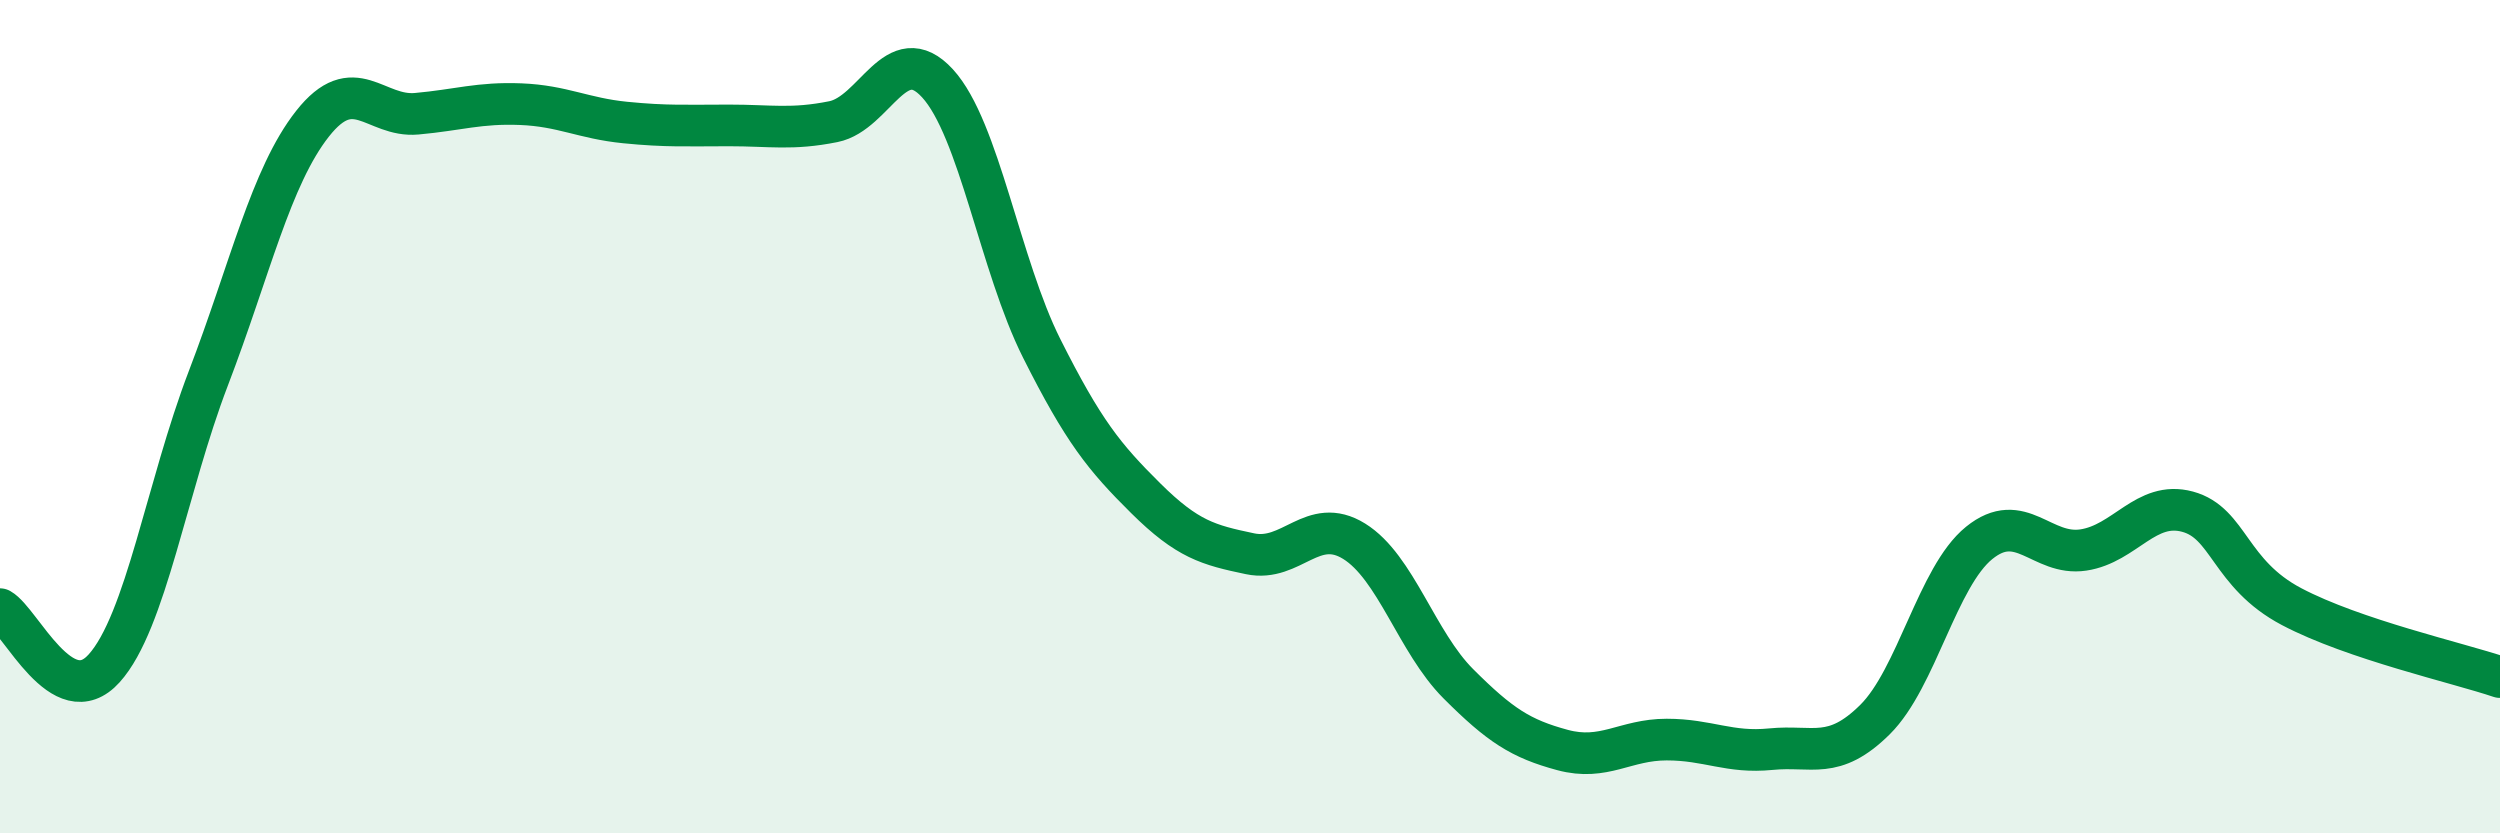
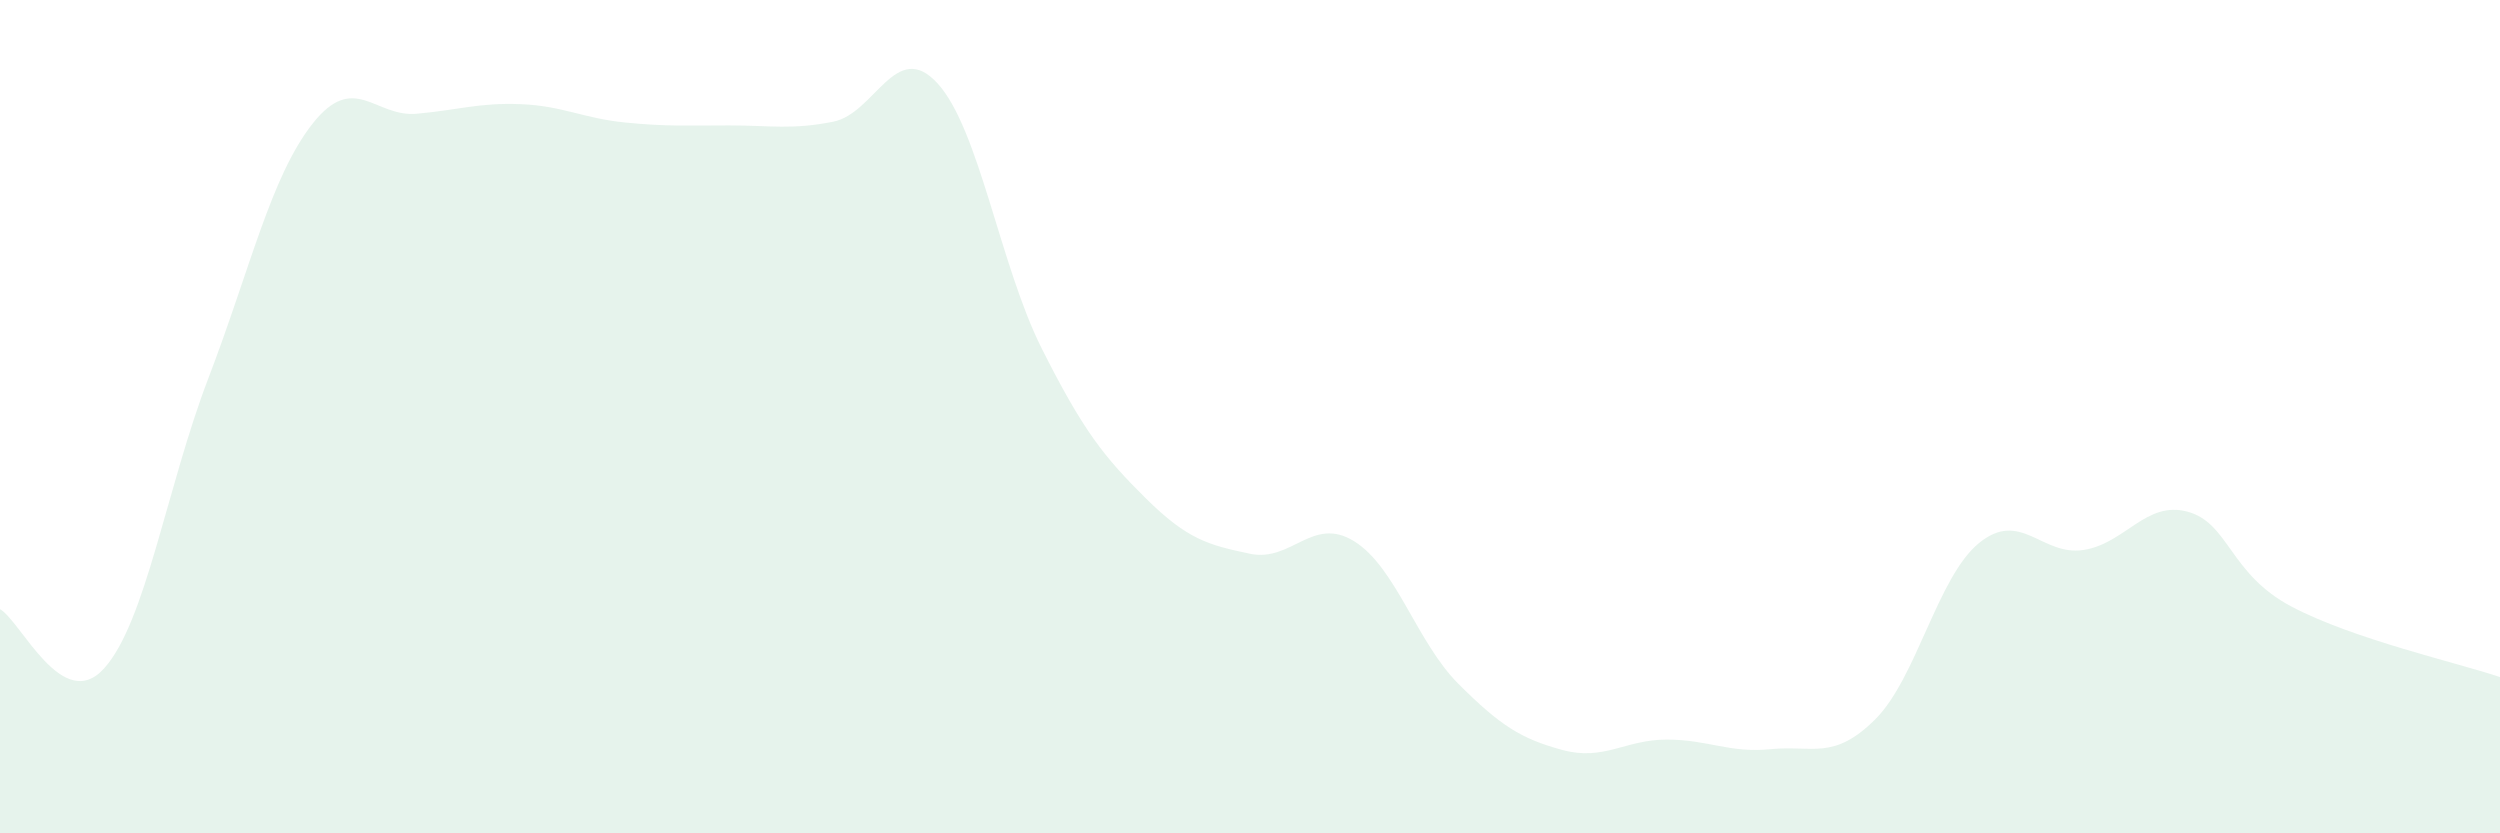
<svg xmlns="http://www.w3.org/2000/svg" width="60" height="20" viewBox="0 0 60 20">
  <path d="M 0,14.62 C 0.5,14.9 1.5,17.15 2.5,16.04 C 3.5,14.93 4,11.69 5,9.08 C 6,6.47 6.5,4.24 7.5,2.97 C 8.5,1.7 9,2.82 10,2.73 C 11,2.64 11.5,2.46 12.5,2.5 C 13.5,2.54 14,2.84 15,2.94 C 16,3.04 16.5,3.01 17.5,3.01 C 18.5,3.01 19,3.12 20,2.92 C 21,2.72 21.5,0.91 22.5,2 C 23.5,3.09 24,6.37 25,8.36 C 26,10.35 26.5,10.97 27.5,11.96 C 28.5,12.95 29,13.08 30,13.29 C 31,13.5 31.5,12.37 32.5,12.99 C 33.5,13.61 34,15.41 35,16.41 C 36,17.41 36.5,17.73 37.5,18 C 38.5,18.27 39,17.75 40,17.75 C 41,17.75 41.5,18.08 42.5,17.98 C 43.5,17.88 44,18.26 45,17.27 C 46,16.28 46.5,13.84 47.5,13.03 C 48.5,12.22 49,13.35 50,13.2 C 51,13.05 51.5,12.01 52.5,12.28 C 53.5,12.55 53.5,13.77 55,14.56 C 56.5,15.35 59,15.91 60,16.25L60 20L0 20Z" fill="#008740" opacity="0.1" stroke-linecap="round" stroke-linejoin="round" />
-   <path d="M 0,14.62 C 0.5,14.9 1.5,17.15 2.5,16.04 C 3.5,14.93 4,11.69 5,9.08 C 6,6.47 6.5,4.24 7.5,2.97 C 8.5,1.7 9,2.82 10,2.73 C 11,2.64 11.5,2.46 12.5,2.5 C 13.5,2.54 14,2.84 15,2.94 C 16,3.04 16.5,3.01 17.5,3.01 C 18.5,3.01 19,3.12 20,2.92 C 21,2.72 21.5,0.91 22.5,2 C 23.5,3.09 24,6.37 25,8.36 C 26,10.35 26.5,10.97 27.5,11.96 C 28.5,12.95 29,13.08 30,13.29 C 31,13.5 31.5,12.37 32.5,12.99 C 33.5,13.61 34,15.41 35,16.41 C 36,17.41 36.5,17.73 37.5,18 C 38.5,18.27 39,17.75 40,17.75 C 41,17.75 41.5,18.08 42.5,17.98 C 43.5,17.88 44,18.26 45,17.27 C 46,16.28 46.5,13.84 47.5,13.03 C 48.5,12.22 49,13.35 50,13.2 C 51,13.05 51.5,12.01 52.5,12.28 C 53.5,12.55 53.5,13.77 55,14.56 C 56.5,15.35 59,15.91 60,16.25" stroke="#008740" stroke-width="1" fill="none" stroke-linecap="round" stroke-linejoin="round" />
</svg>